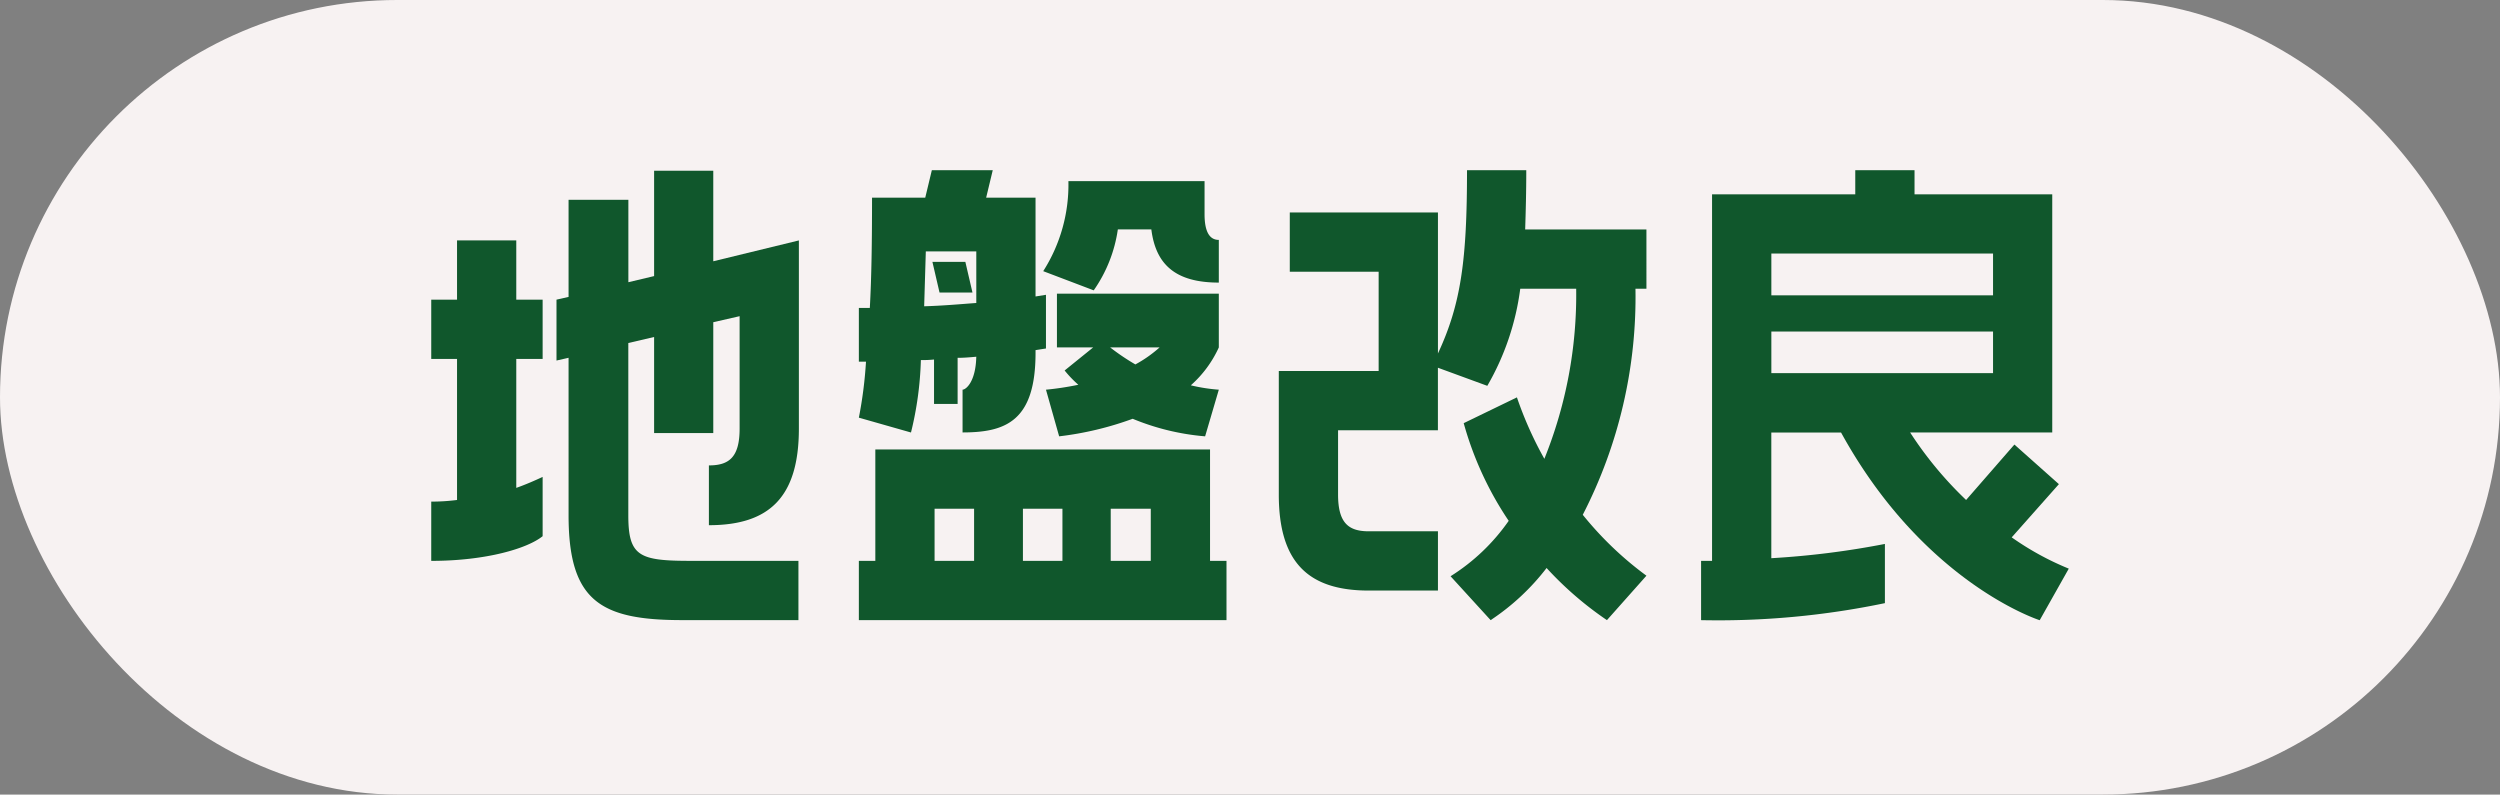
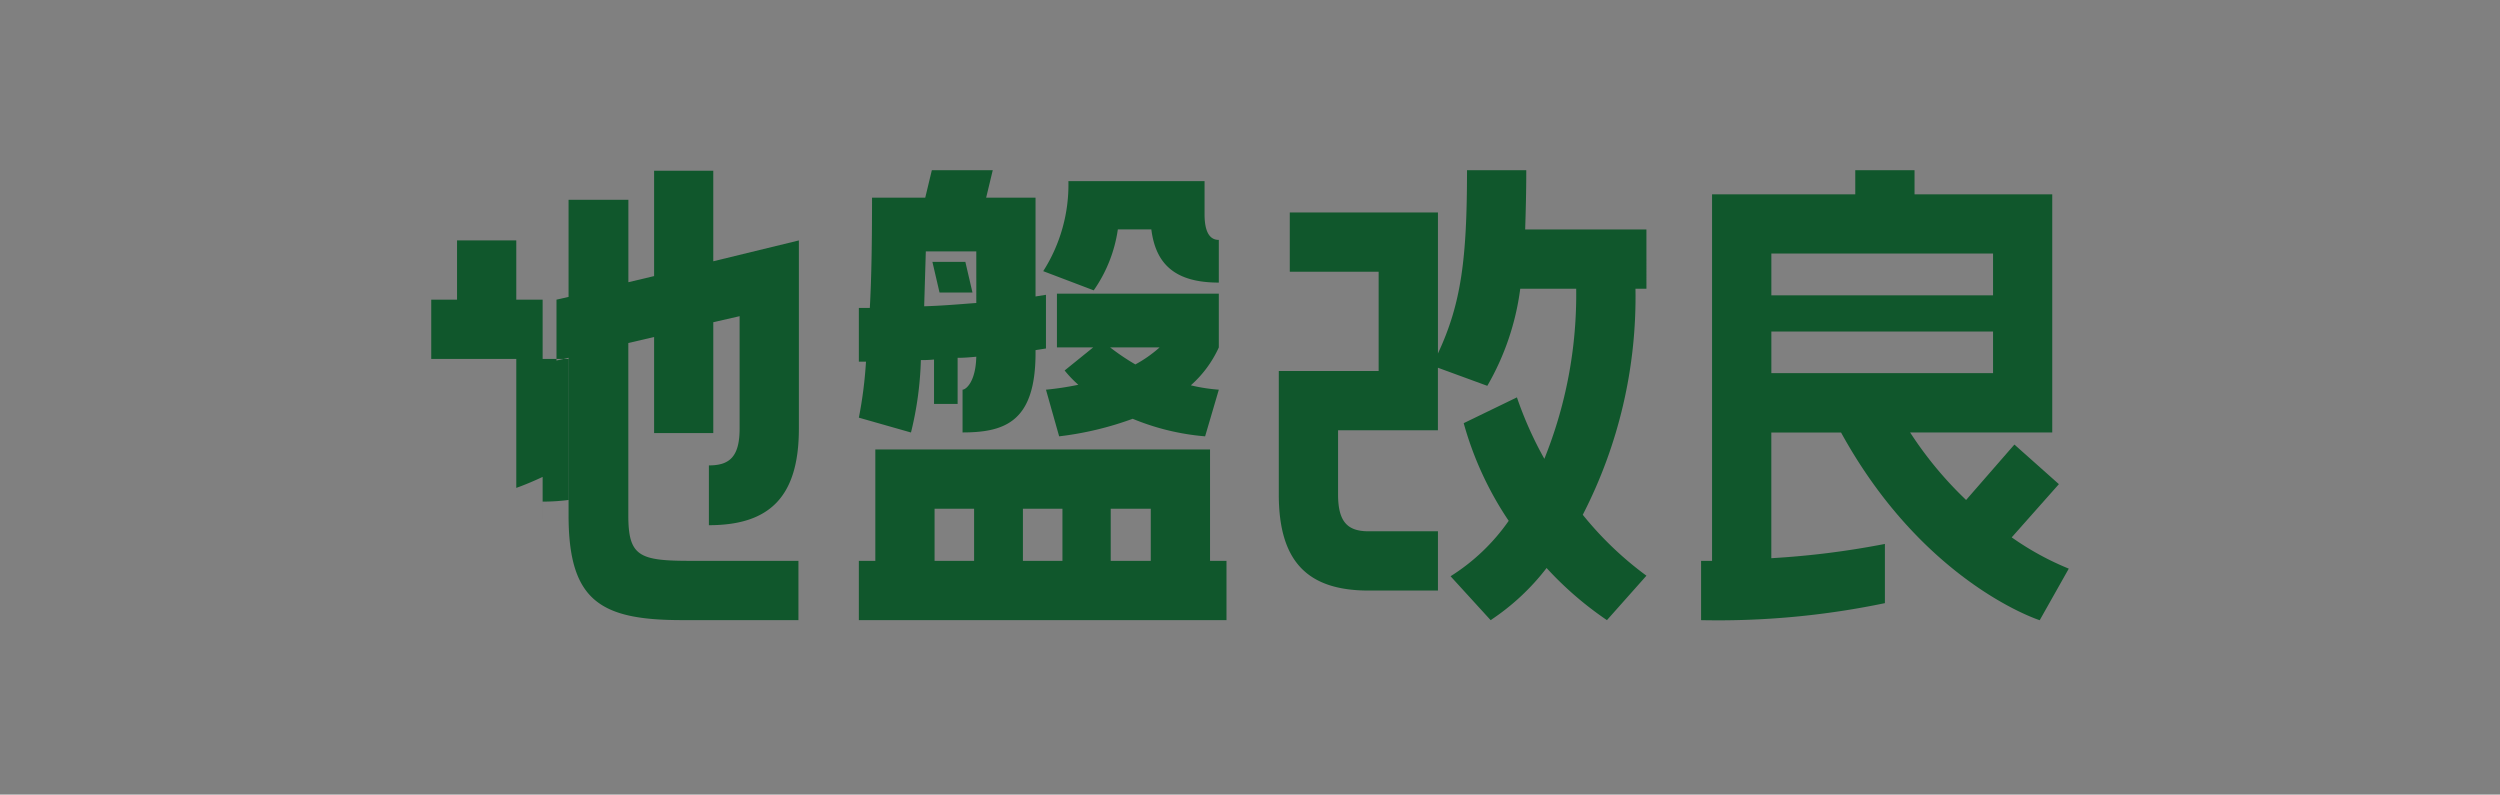
<svg xmlns="http://www.w3.org/2000/svg" width="129" height="41" viewBox="0 0 129 41">
  <rect x="0" y="0" width="129" height="41" fill="#808080" stroke="none" />
  <g id="icon_technology03" transform="translate(-112 -182)">
-     <rect id="長方形_18472" data-name="長方形 18472" width="129" height="41" rx="20.5" transform="translate(112 182)" fill="#f7f2f2" />
    <g id="グループ_46146" data-name="グループ 46146" transform="translate(134.252 190.782)">
-       <path id="パス_13675" data-name="パス 13675" d="M5.748,9.76H4.388v6.653c.481-.17.934-.368,1.36-.566v3.058c-.764.623-2.888,1.274-5.748,1.274V17.121a10.277,10.277,0,0,0,1.331-.084V9.76H0V6.7H1.331V3.644H4.388V6.7h1.36ZM14.553.048V4.72L18.97,3.644v9.711c0,3.539-1.529,4.983-4.643,4.983V15.253c1.047,0,1.585-.425,1.585-1.9v-5.8l-1.359.311v5.72H11.5V8.627l-1.331.311v8.89c0,2.124.566,2.35,3.228,2.35h5.55v3.058h-6c-4.219,0-5.861-.99-5.861-5.408V9.7l-.623.142V6.7l.623-.142V1.549h3.086V5.8L11.5,5.484V.048Z" transform="translate(0 -0.02)" fill="#10572c" />
+       <path id="パス_13675" data-name="パス 13675" d="M5.748,9.76H4.388v6.653c.481-.17.934-.368,1.36-.566v3.058V17.121a10.277,10.277,0,0,0,1.331-.084V9.76H0V6.7H1.331V3.644H4.388V6.7h1.36ZM14.553.048V4.72L18.97,3.644v9.711c0,3.539-1.529,4.983-4.643,4.983V15.253c1.047,0,1.585-.425,1.585-1.9v-5.8l-1.359.311v5.72H11.5V8.627l-1.331.311v8.89c0,2.124.566,2.35,3.228,2.35h5.55v3.058h-6c-4.219,0-5.861-.99-5.861-5.408V9.7l-.623.142V6.7l.623-.142V1.549h3.086V5.8L11.5,5.484V.048Z" transform="translate(0 -0.02)" fill="#10572c" />
      <path id="パス_13676" data-name="パス 13676" d="M37.41,12.769a21.781,21.781,0,0,0,.368-2.888H37.41V7.107h.566c.086-1.529.114-3.4.114-5.691h2.746L41.176,0h3.143l-.34,1.416h2.548v5.1l.538-.086V9.2l-.538.084v.142c0,3.511-1.529,4.106-3.766,4.106V11.325c.17,0,.68-.4.708-1.7-.311.028-.623.057-.963.057v2.378H41.289V9.769a5.557,5.557,0,0,1-.679.028,17.525,17.525,0,0,1-.51,3.738Zm18.121,1.643V20.16h.849v3.058H37.41V20.16h.85V14.412ZM40.865,4.19,40.78,7.022c.991-.028,1.9-.113,2.69-.17V4.19Zm.34.539h1.7l.368,1.585h-1.7ZM43.356,20.16v-2.69H41.317v2.69Zm4.559,0v-2.69H45.876v2.69ZM55.248.566v1.7c0,.906.255,1.331.736,1.331V5.8c-2.237,0-3.256-.934-3.482-2.746H50.774A7.287,7.287,0,0,1,49.529,6.2L46.923,5.21a8.293,8.293,0,0,0,1.3-4.644Zm.736,8.579A5.835,5.835,0,0,1,54.54,11.1a8.914,8.914,0,0,0,1.444.226l-.707,2.407a12.439,12.439,0,0,1-3.738-.906,16.673,16.673,0,0,1-3.794.906l-.68-2.407a15.278,15.278,0,0,0,1.67-.254,5.84,5.84,0,0,1-.707-.737L49.5,9.145H47.631V6.371h8.353Zm-3.057,0H50.378a11.6,11.6,0,0,0,1.3.878A6.539,6.539,0,0,0,52.927,9.145ZM52.473,20.16v-2.69H50.406v2.69Z" transform="translate(-15.345)" fill="#10572c" />
      <path id="パス_13677" data-name="パス 13677" d="M86.918,0c0,1.132-.028,2.152-.057,3.058h6.257V6.116h-.566a24.547,24.547,0,0,1-2.719,11.665,17.549,17.549,0,0,0,3.285,3.143L91.08,23.217a17.651,17.651,0,0,1-3.114-2.69,11.944,11.944,0,0,1-2.888,2.69l-2.067-2.265a10.378,10.378,0,0,0,3-2.859,17.278,17.278,0,0,1-2.322-5.04l2.746-1.331a19.162,19.162,0,0,0,1.416,3.171,22.624,22.624,0,0,0,1.642-8.777H86.607a13.452,13.452,0,0,1-1.7,5.011l-2.549-.934v3.228H77.206v3.312c0,1.472.538,1.9,1.585,1.9H82.36v3.058H78.792c-3.114,0-4.644-1.444-4.644-4.955V10.363H79.3V5.238H74.715V2.18H82.36V9.457c1.189-2.548,1.5-4.813,1.5-9.457Z" transform="translate(-30.414)" fill="#10572c" />
      <path id="パス_13678" data-name="パス 13678" d="M129.555,16.2l-2.435,2.746a14.806,14.806,0,0,0,2.945,1.614l-1.5,2.661s-5.974-1.9-10.249-9.683h-3.6v6.483a43.746,43.746,0,0,0,5.861-.736V22.34a42.121,42.121,0,0,1-9.485.878V20.16h.566V1.246h7.39V0h3.058V1.246h7.106V13.534h-7.333a19.293,19.293,0,0,0,2.888,3.483l2.492-2.86ZM114.718,4.3V6.456h11.439V4.3Zm0,6.173h11.439V8.324H114.718Z" transform="translate(-45.568)" fill="#10572c" />
    </g>
  </g>
</svg>